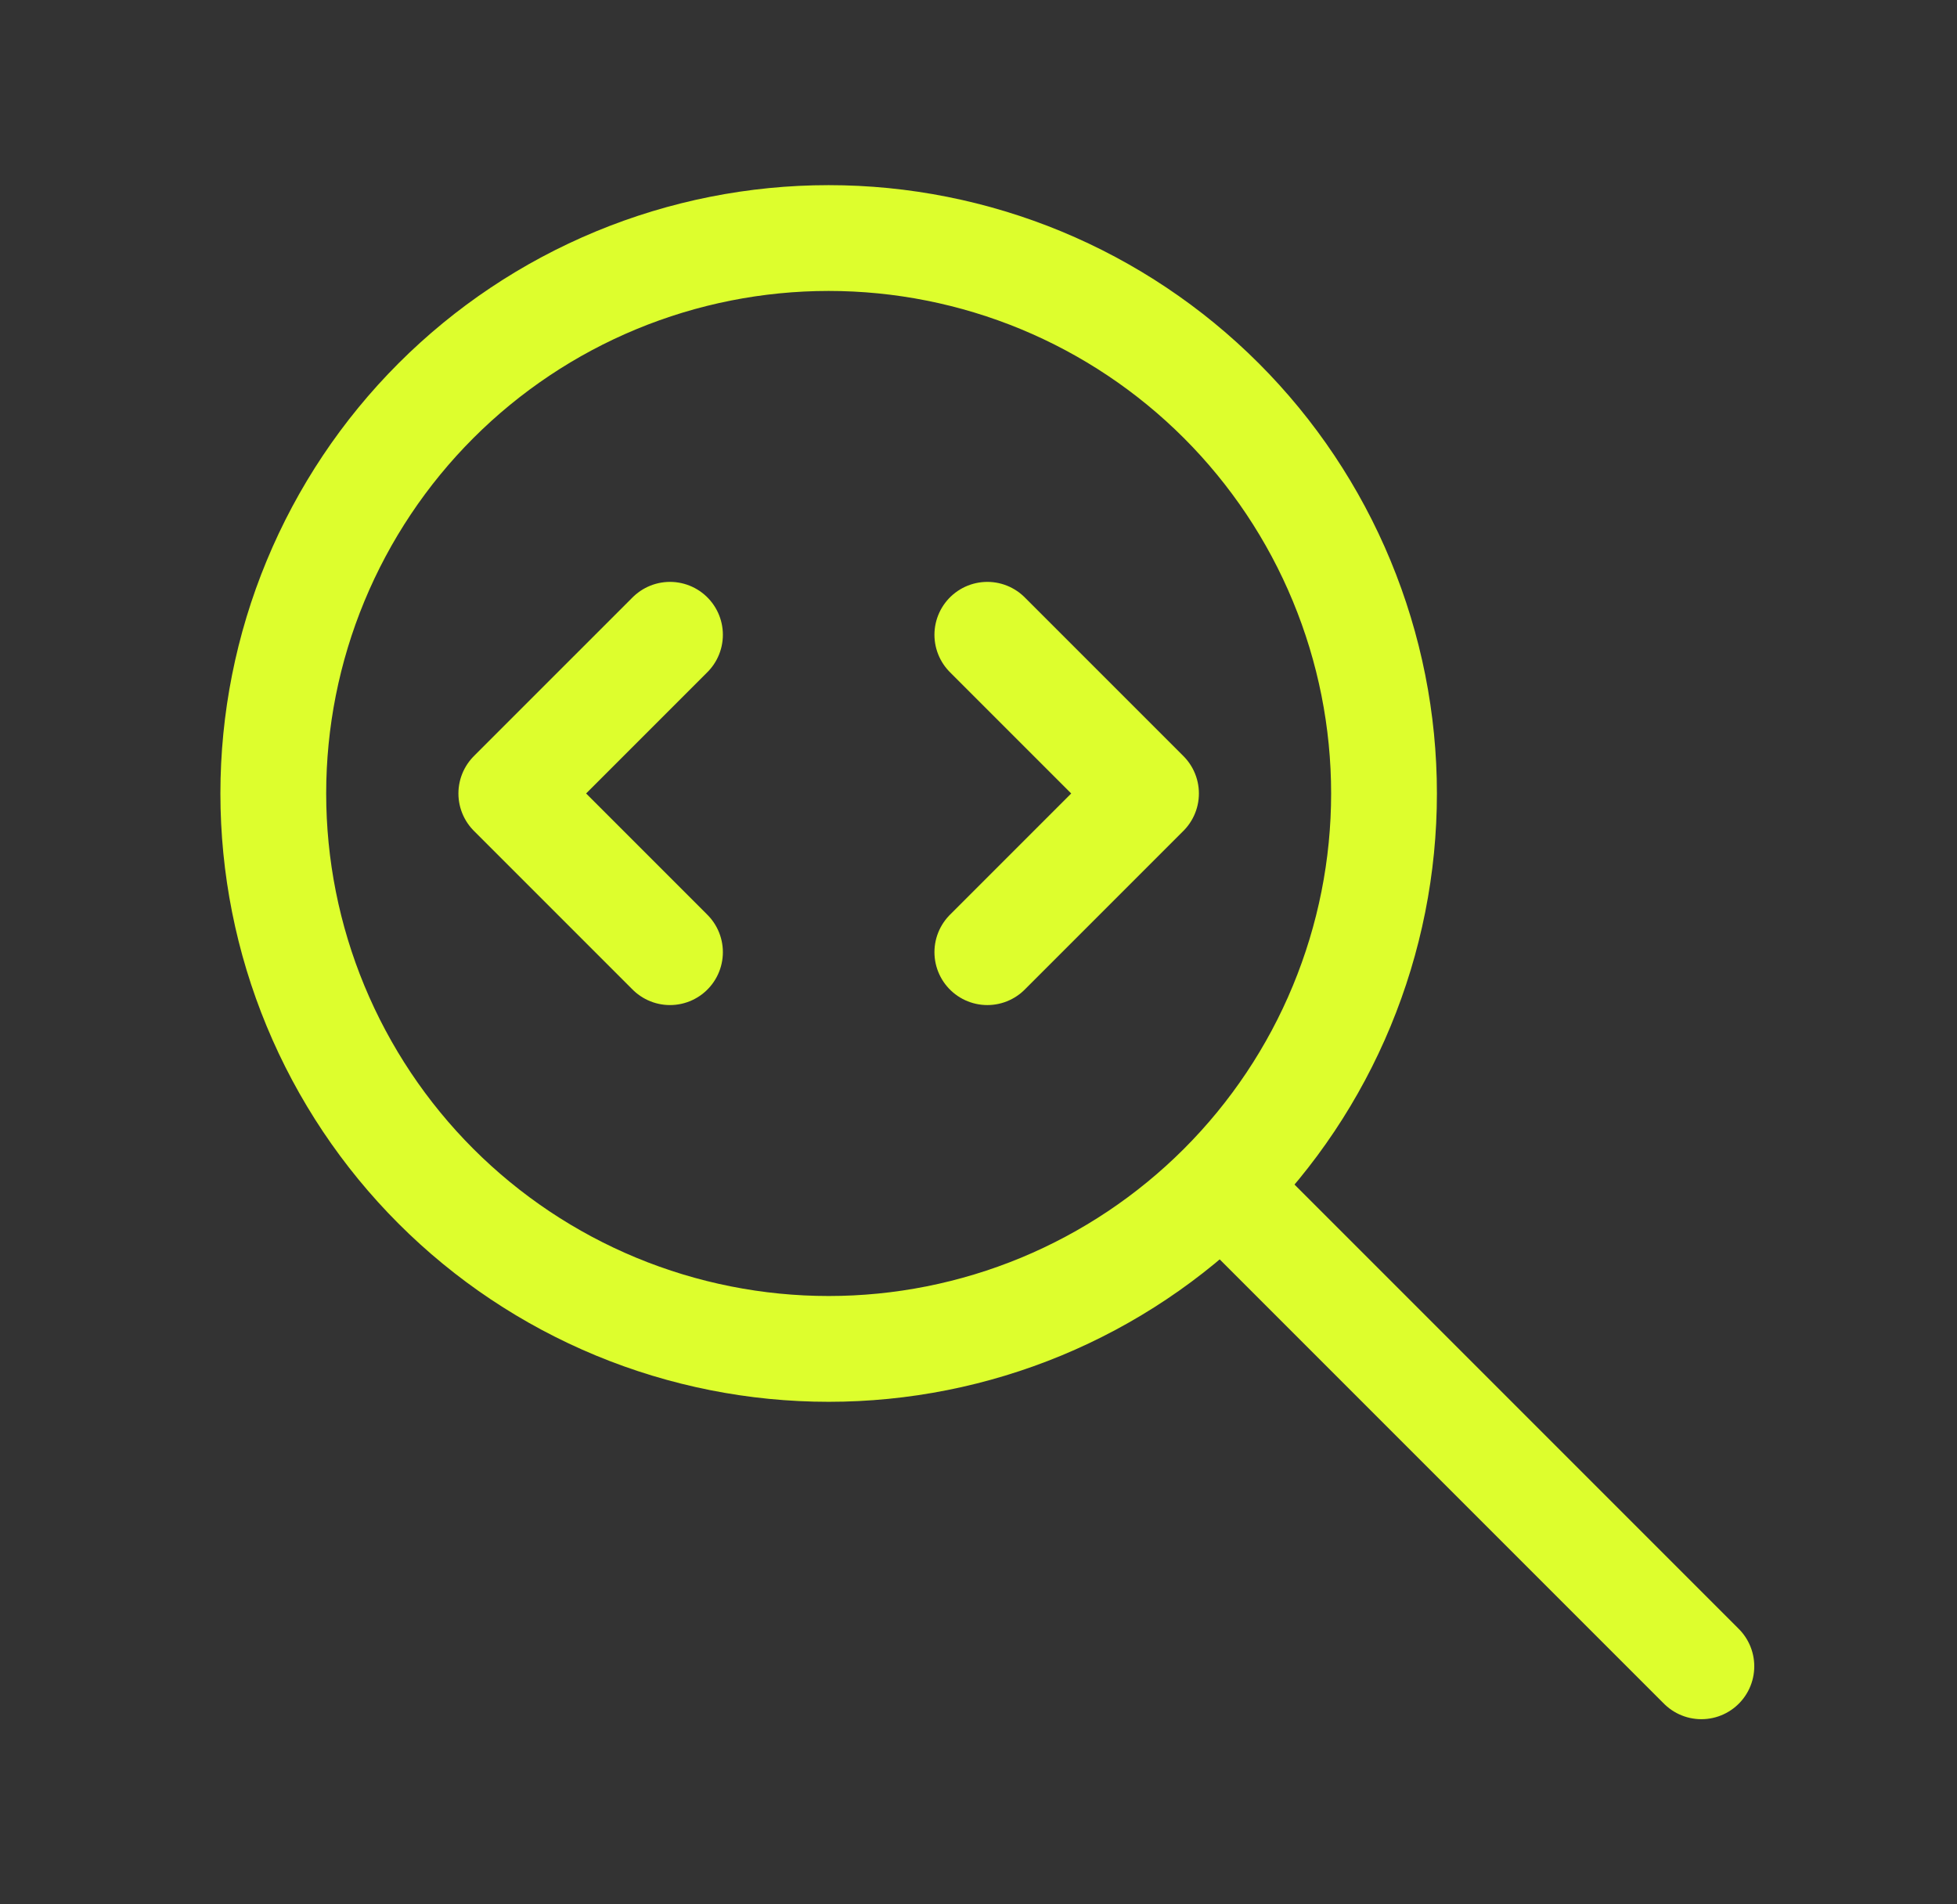
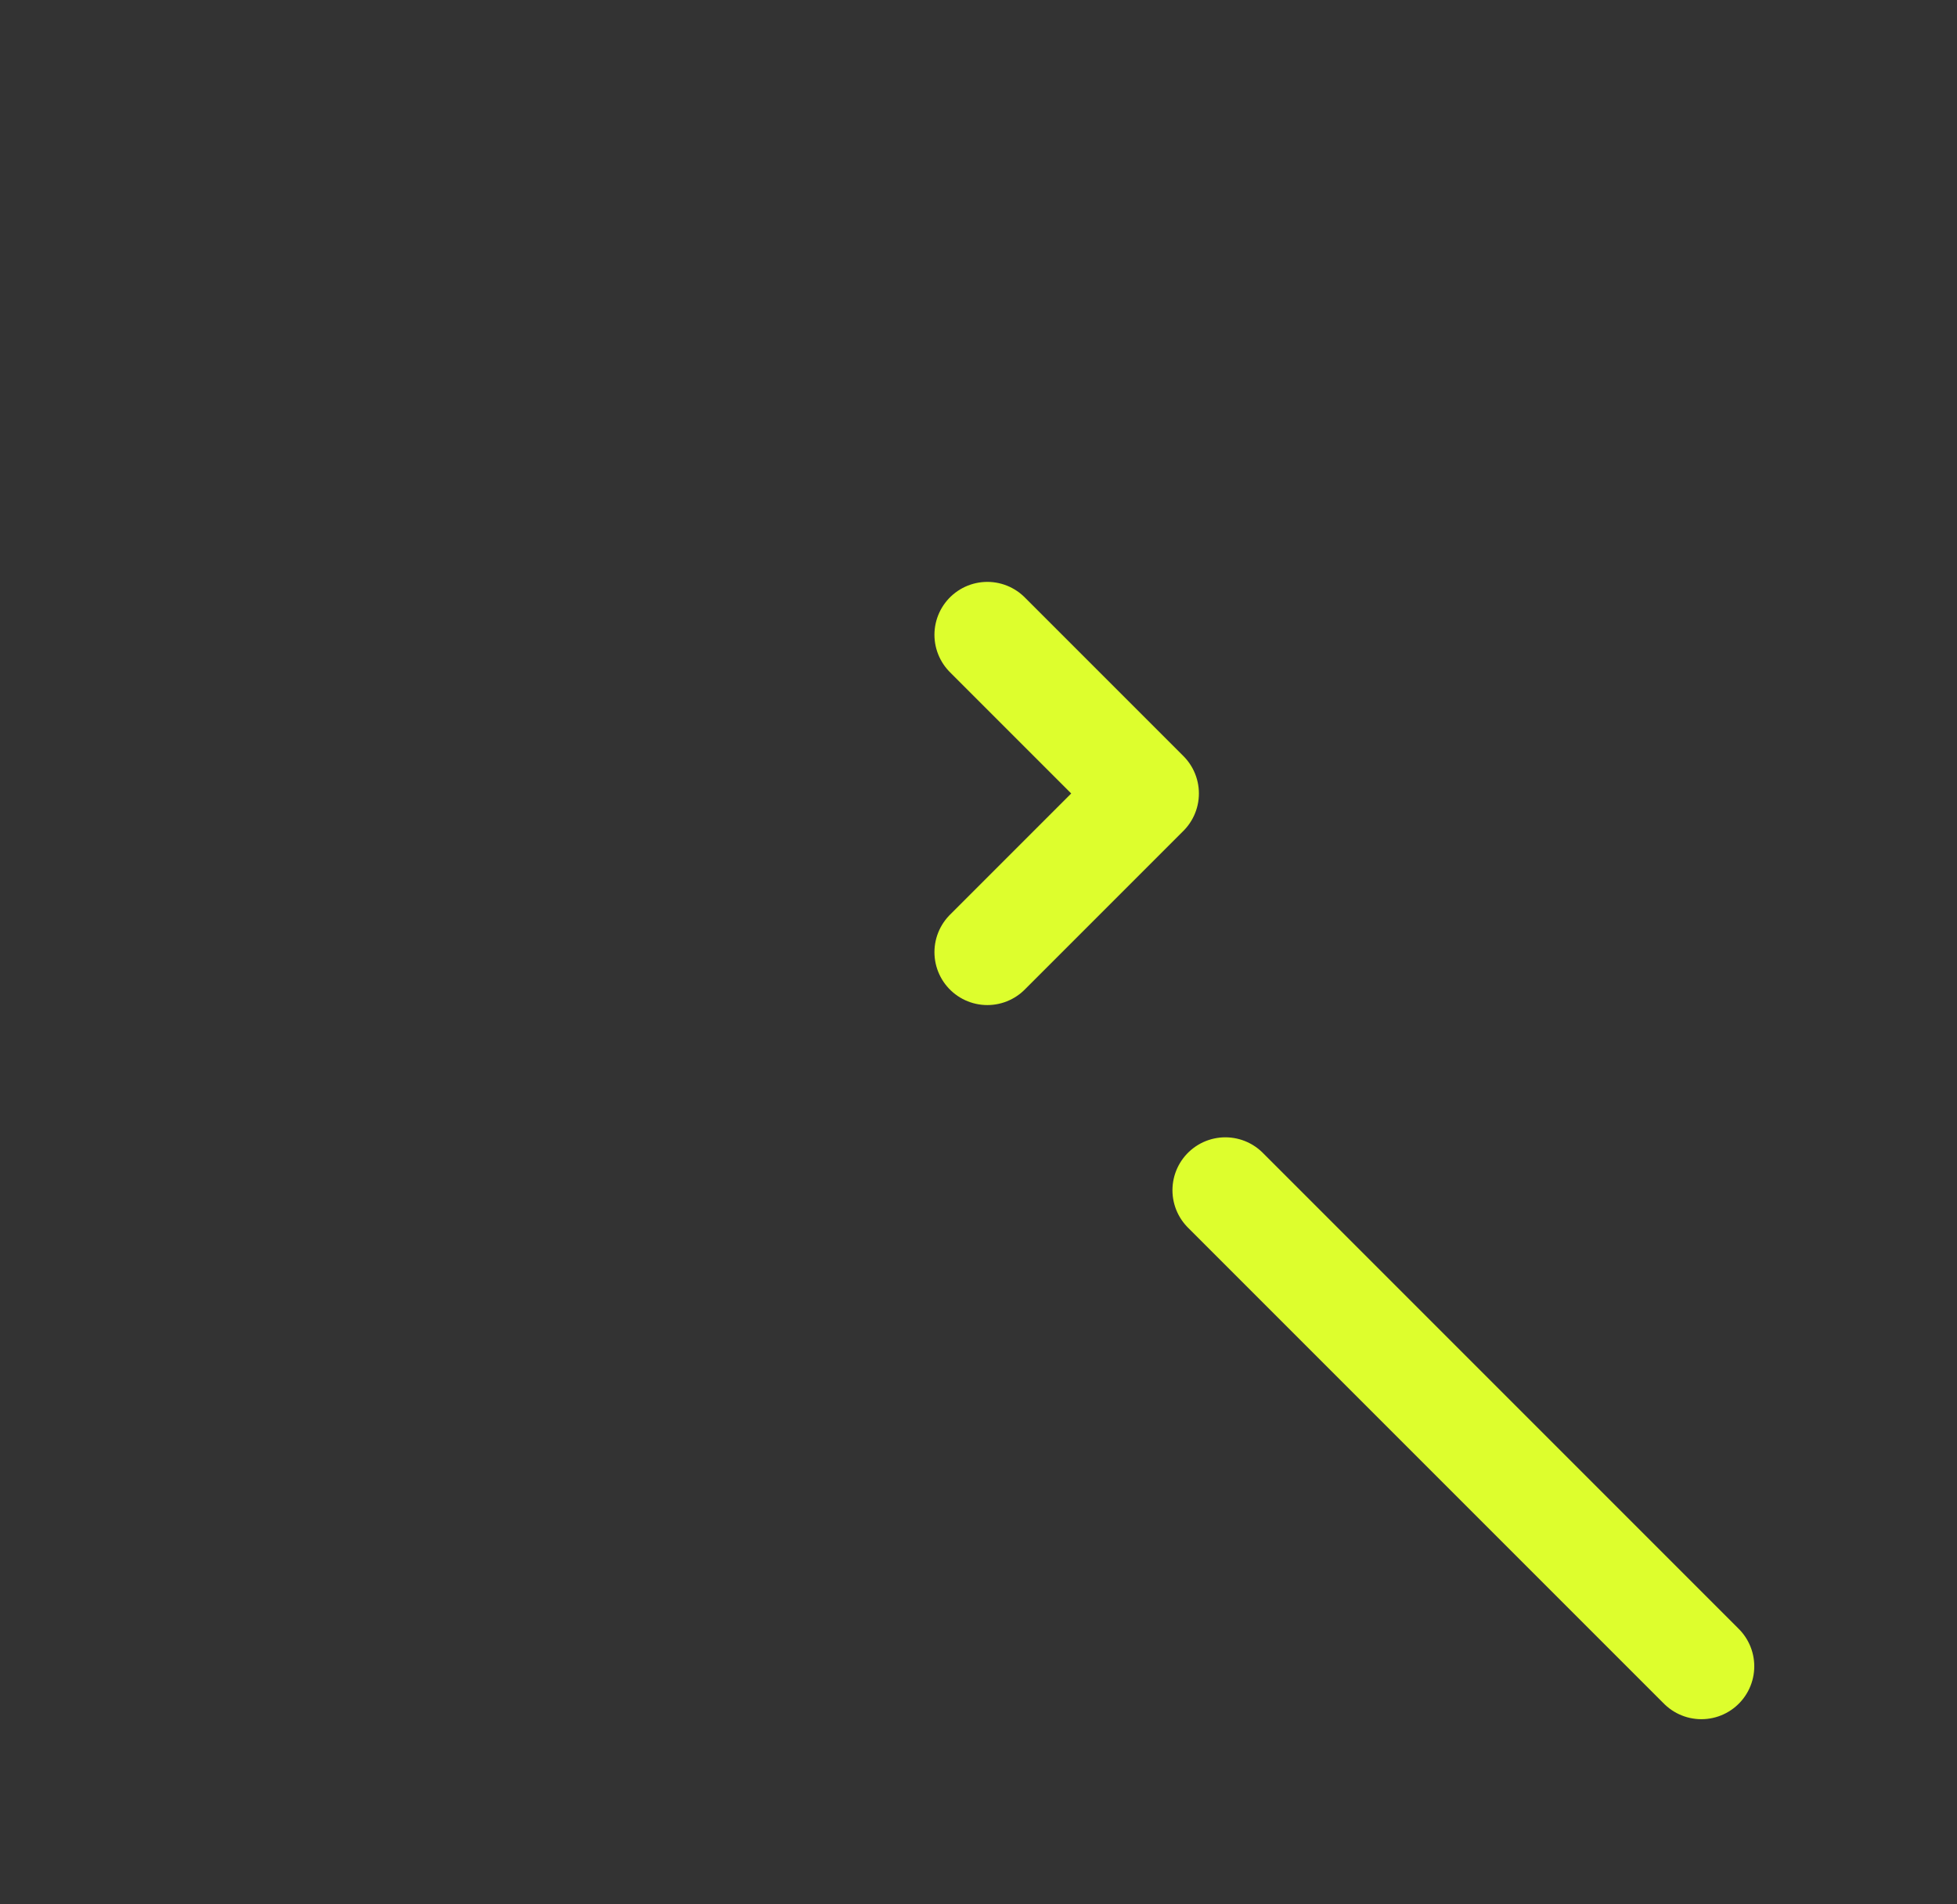
<svg xmlns="http://www.w3.org/2000/svg" width="37" height="36" viewBox="0 0 37 36" fill="none">
  <rect x="0" y="0" width="37" height="36" fill="#333333" stroke="none" />
  <g clip-path="url(#clip0_15614_23760)">
-     <path d="M5.167 15C5.167 16.379 5.438 17.744 5.966 19.018C6.494 20.292 7.267 21.45 8.242 22.425C9.217 23.4 10.374 24.173 11.649 24.701C12.922 25.228 14.288 25.5 15.667 25.5C17.046 25.5 18.411 25.228 19.685 24.701C20.959 24.173 22.116 23.4 23.091 22.425C24.066 21.45 24.84 20.292 25.367 19.018C25.895 17.744 26.167 16.379 26.167 15C26.167 13.621 25.895 12.256 25.367 10.982C24.84 9.708 24.066 8.55 23.091 7.575C22.116 6.6 20.959 5.827 19.685 5.299C18.411 4.772 17.046 4.5 15.667 4.5C14.288 4.5 12.922 4.772 11.649 5.299C10.374 5.827 9.217 6.6 8.242 7.575C7.267 8.55 6.494 9.708 5.966 10.982C5.438 12.256 5.167 13.621 5.167 15Z" stroke="#DDFE2D" stroke-width="2" stroke-linecap="round" stroke-linejoin="round" />
    <path d="M32.167 31.5L23.167 22.5" stroke="#DDFE2D" stroke-width="2" stroke-linecap="round" stroke-linejoin="round" />
-     <path d="M12.667 12L9.667 15L12.667 18" stroke="#DDFE2D" stroke-width="2" stroke-linecap="round" stroke-linejoin="round" />
    <path d="M18.667 12L21.667 15L18.667 18" stroke="#DDFE2D" stroke-width="2" stroke-linecap="round" stroke-linejoin="round" />
  </g>
  <defs>
    <clipPath id="clip0_15614_23760">
      <rect width="36" height="36" fill="white" transform="translate(0.667)" />
    </clipPath>
  </defs>
</svg>